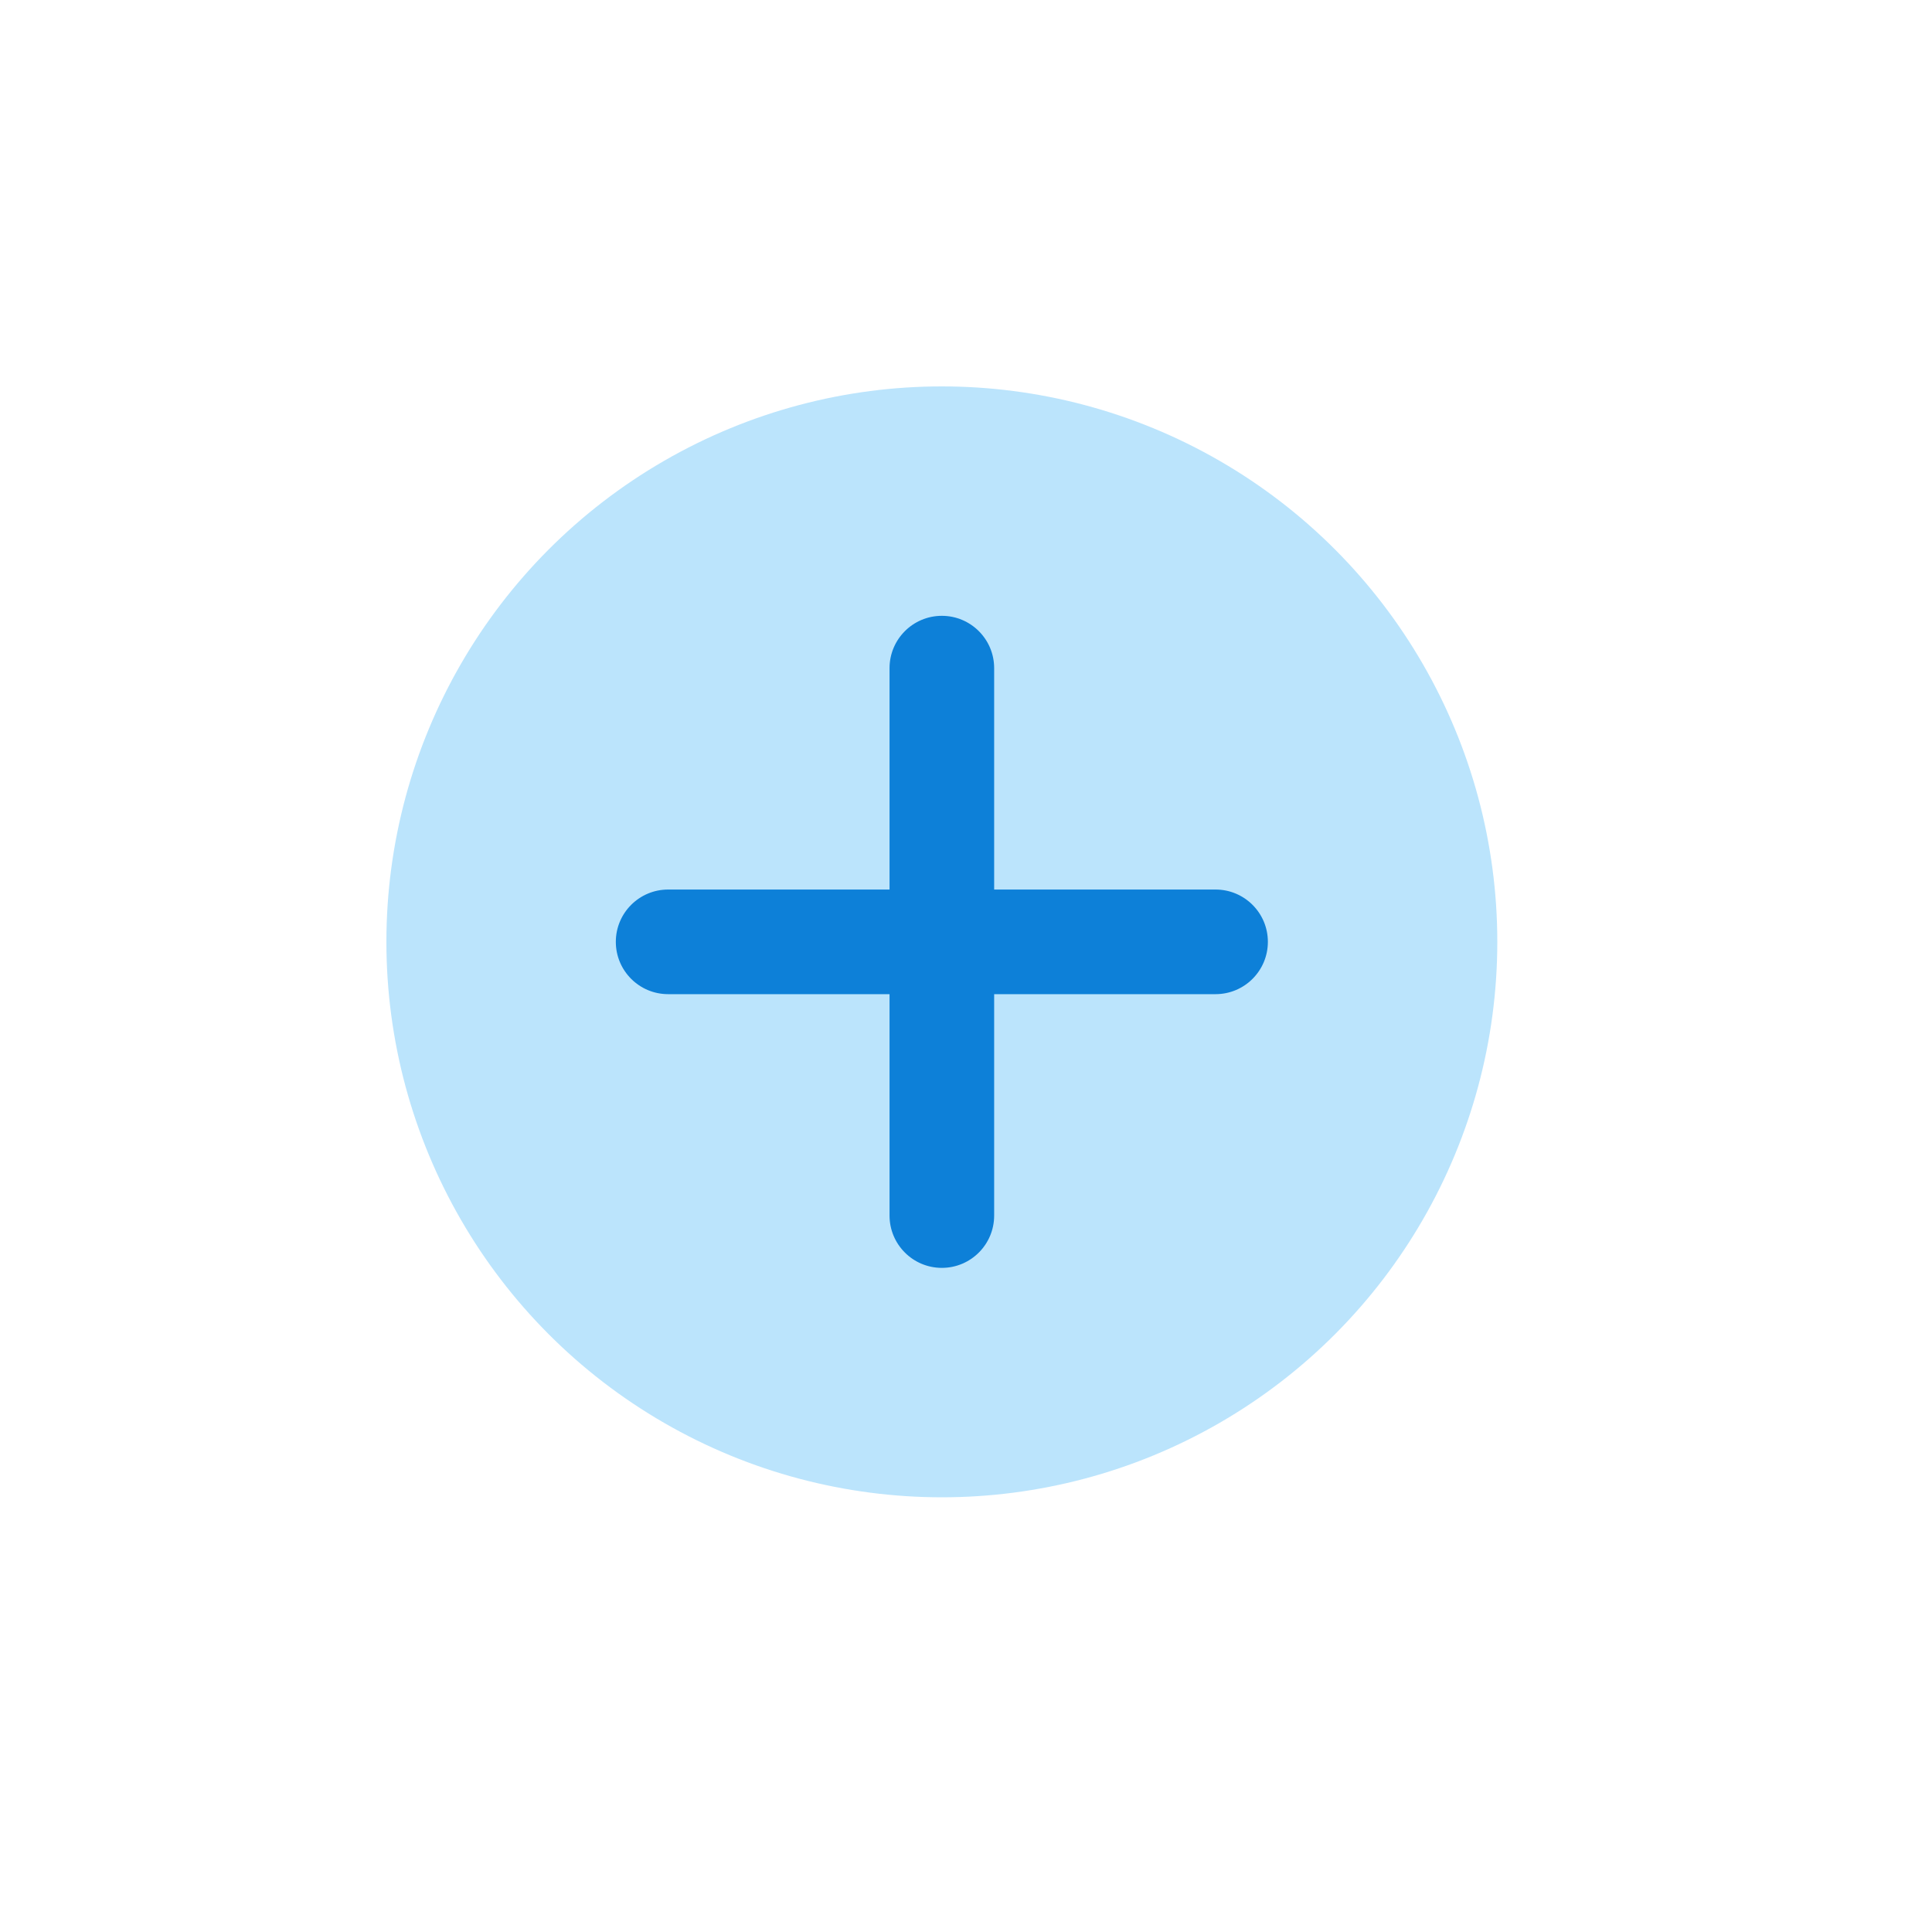
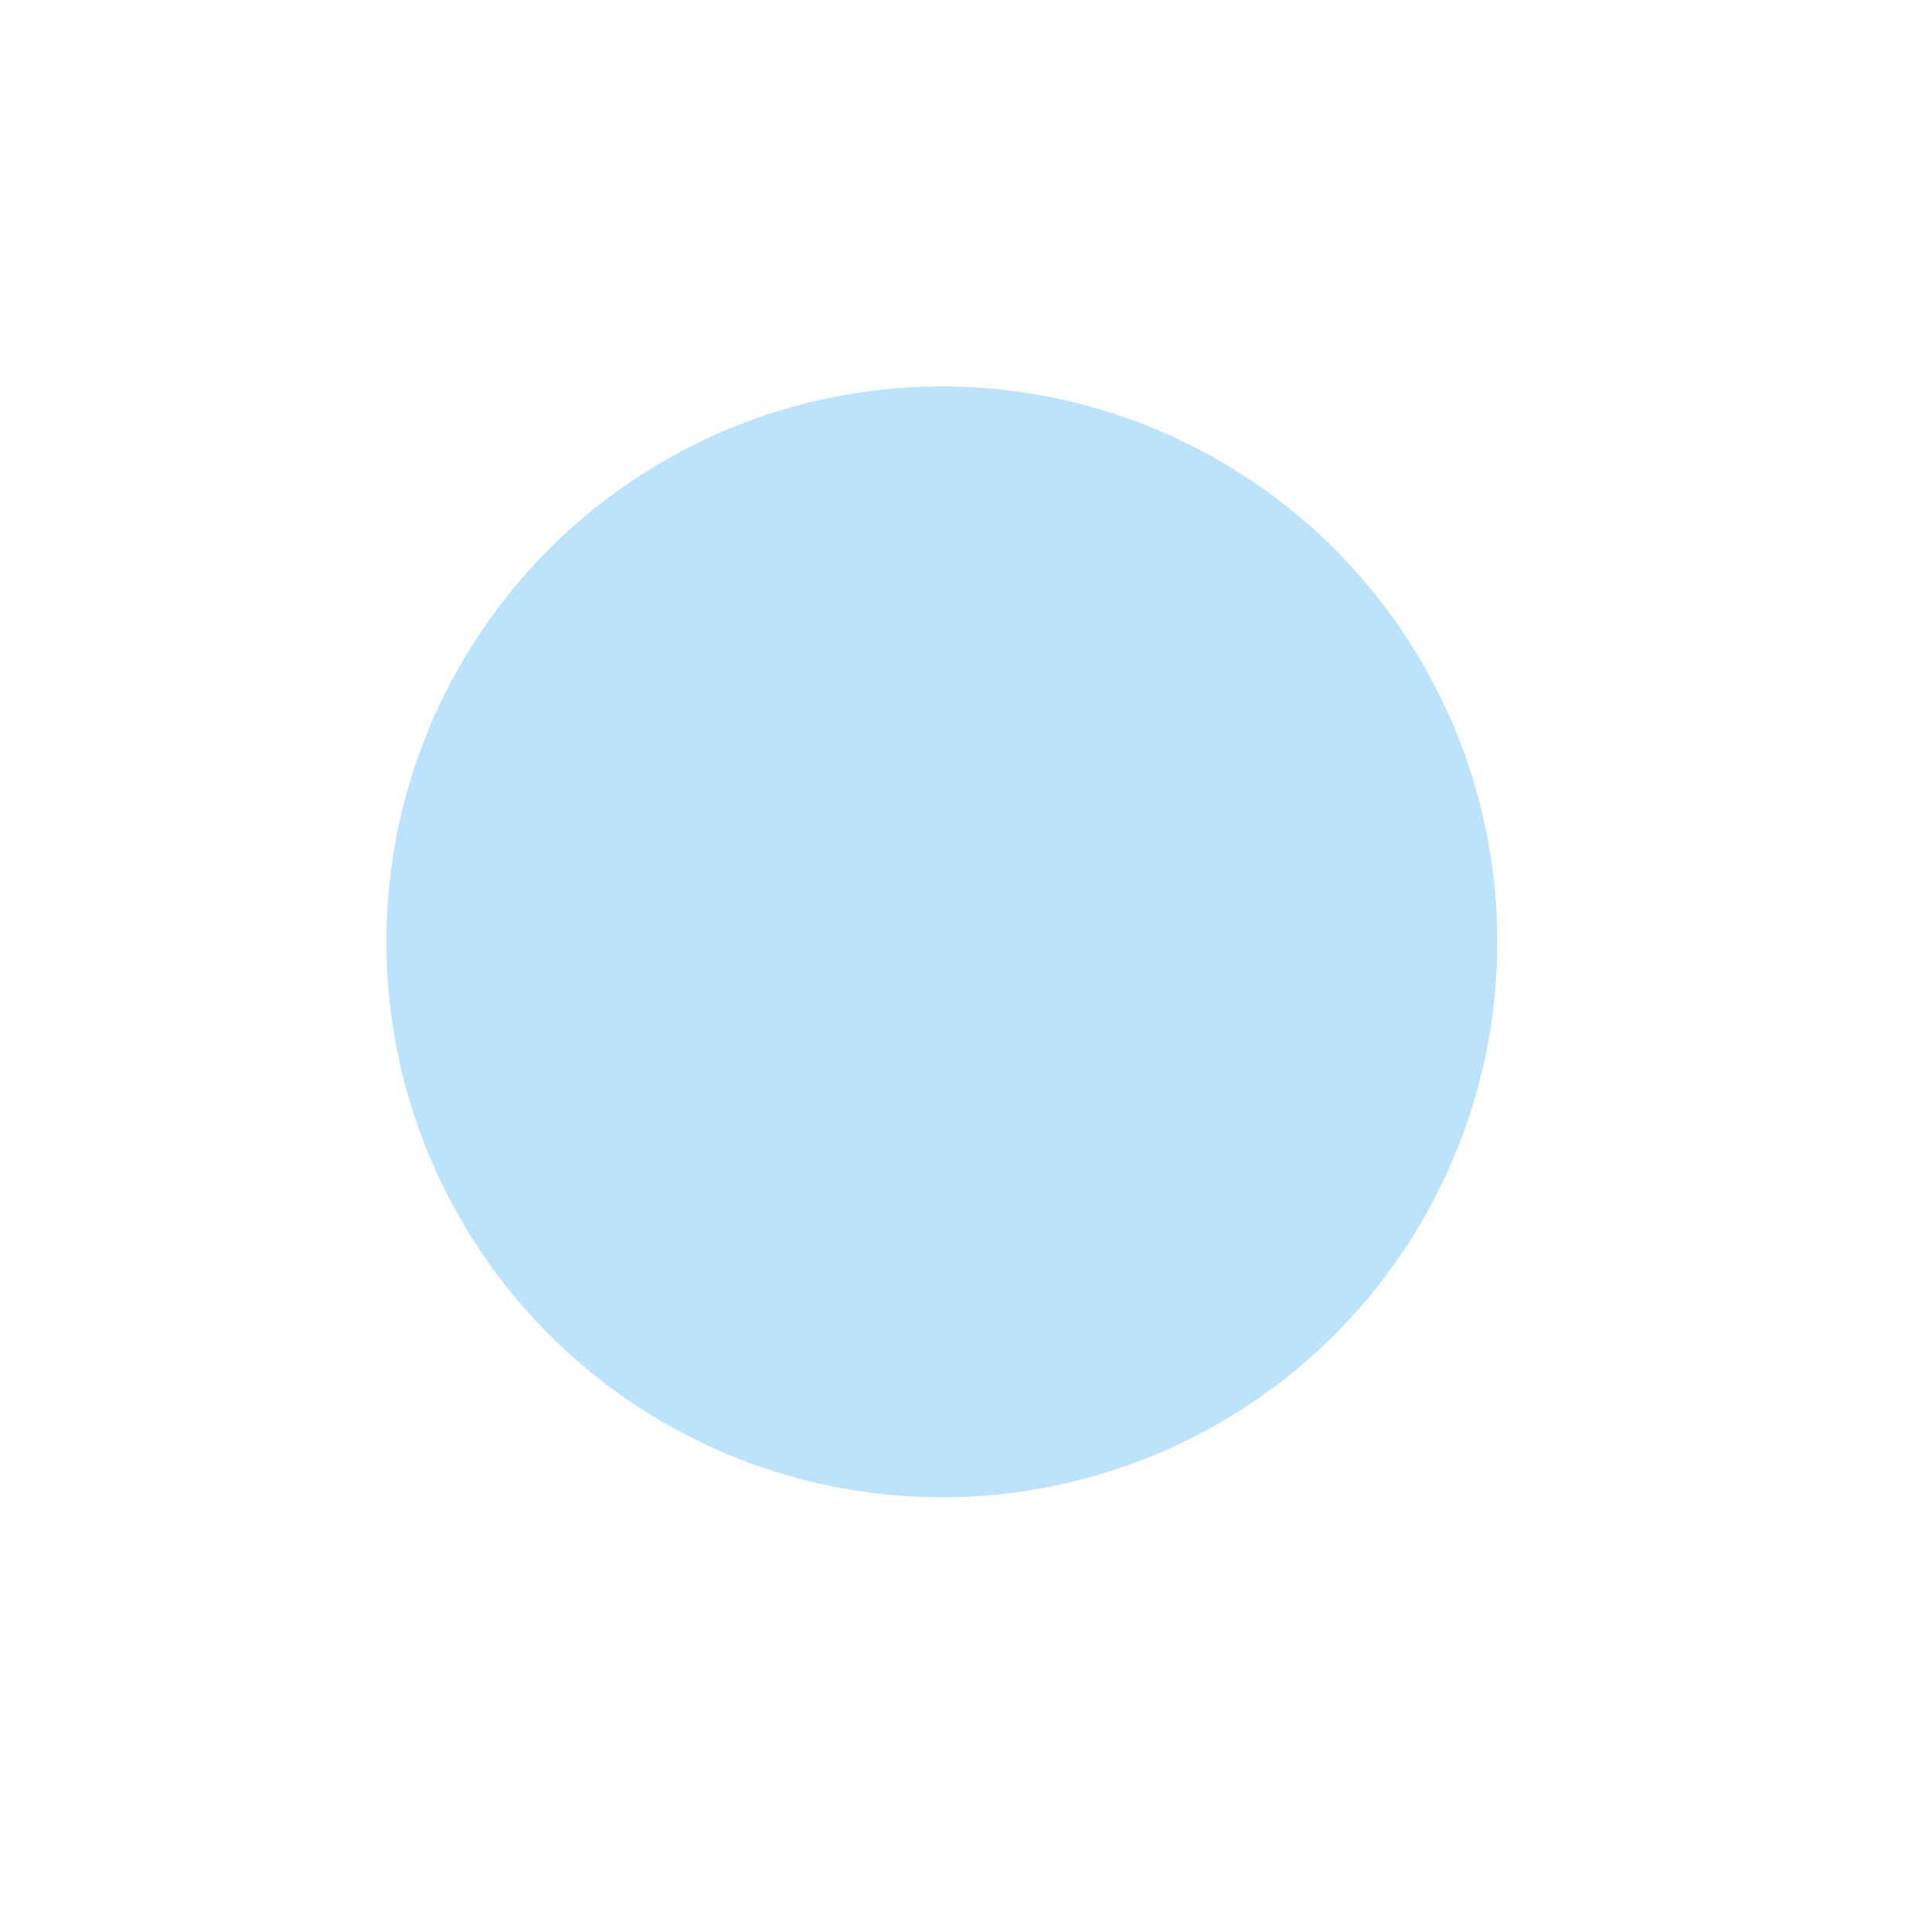
<svg xmlns="http://www.w3.org/2000/svg" width="40" height="40" viewBox="0 0 40 40" fill="none">
  <circle cx="19.5" cy="19.5" r="11.5" fill="#BBE4FC" />
-   <path d="M25.167 18.417H20.583V13.833C20.583 13.235 20.098 12.75 19.5 12.75C18.902 12.75 18.417 13.235 18.417 13.833V18.417H13.833C13.235 18.417 12.75 18.902 12.75 19.5C12.75 20.098 13.235 20.583 13.833 20.583H18.417V25.167C18.417 25.765 18.902 26.25 19.5 26.25C20.098 26.25 20.583 25.765 20.583 25.167V20.583H25.167C25.765 20.583 26.25 20.098 26.25 19.5C26.25 18.902 25.765 18.417 25.167 18.417Z" fill="#0D80D8" />
</svg>